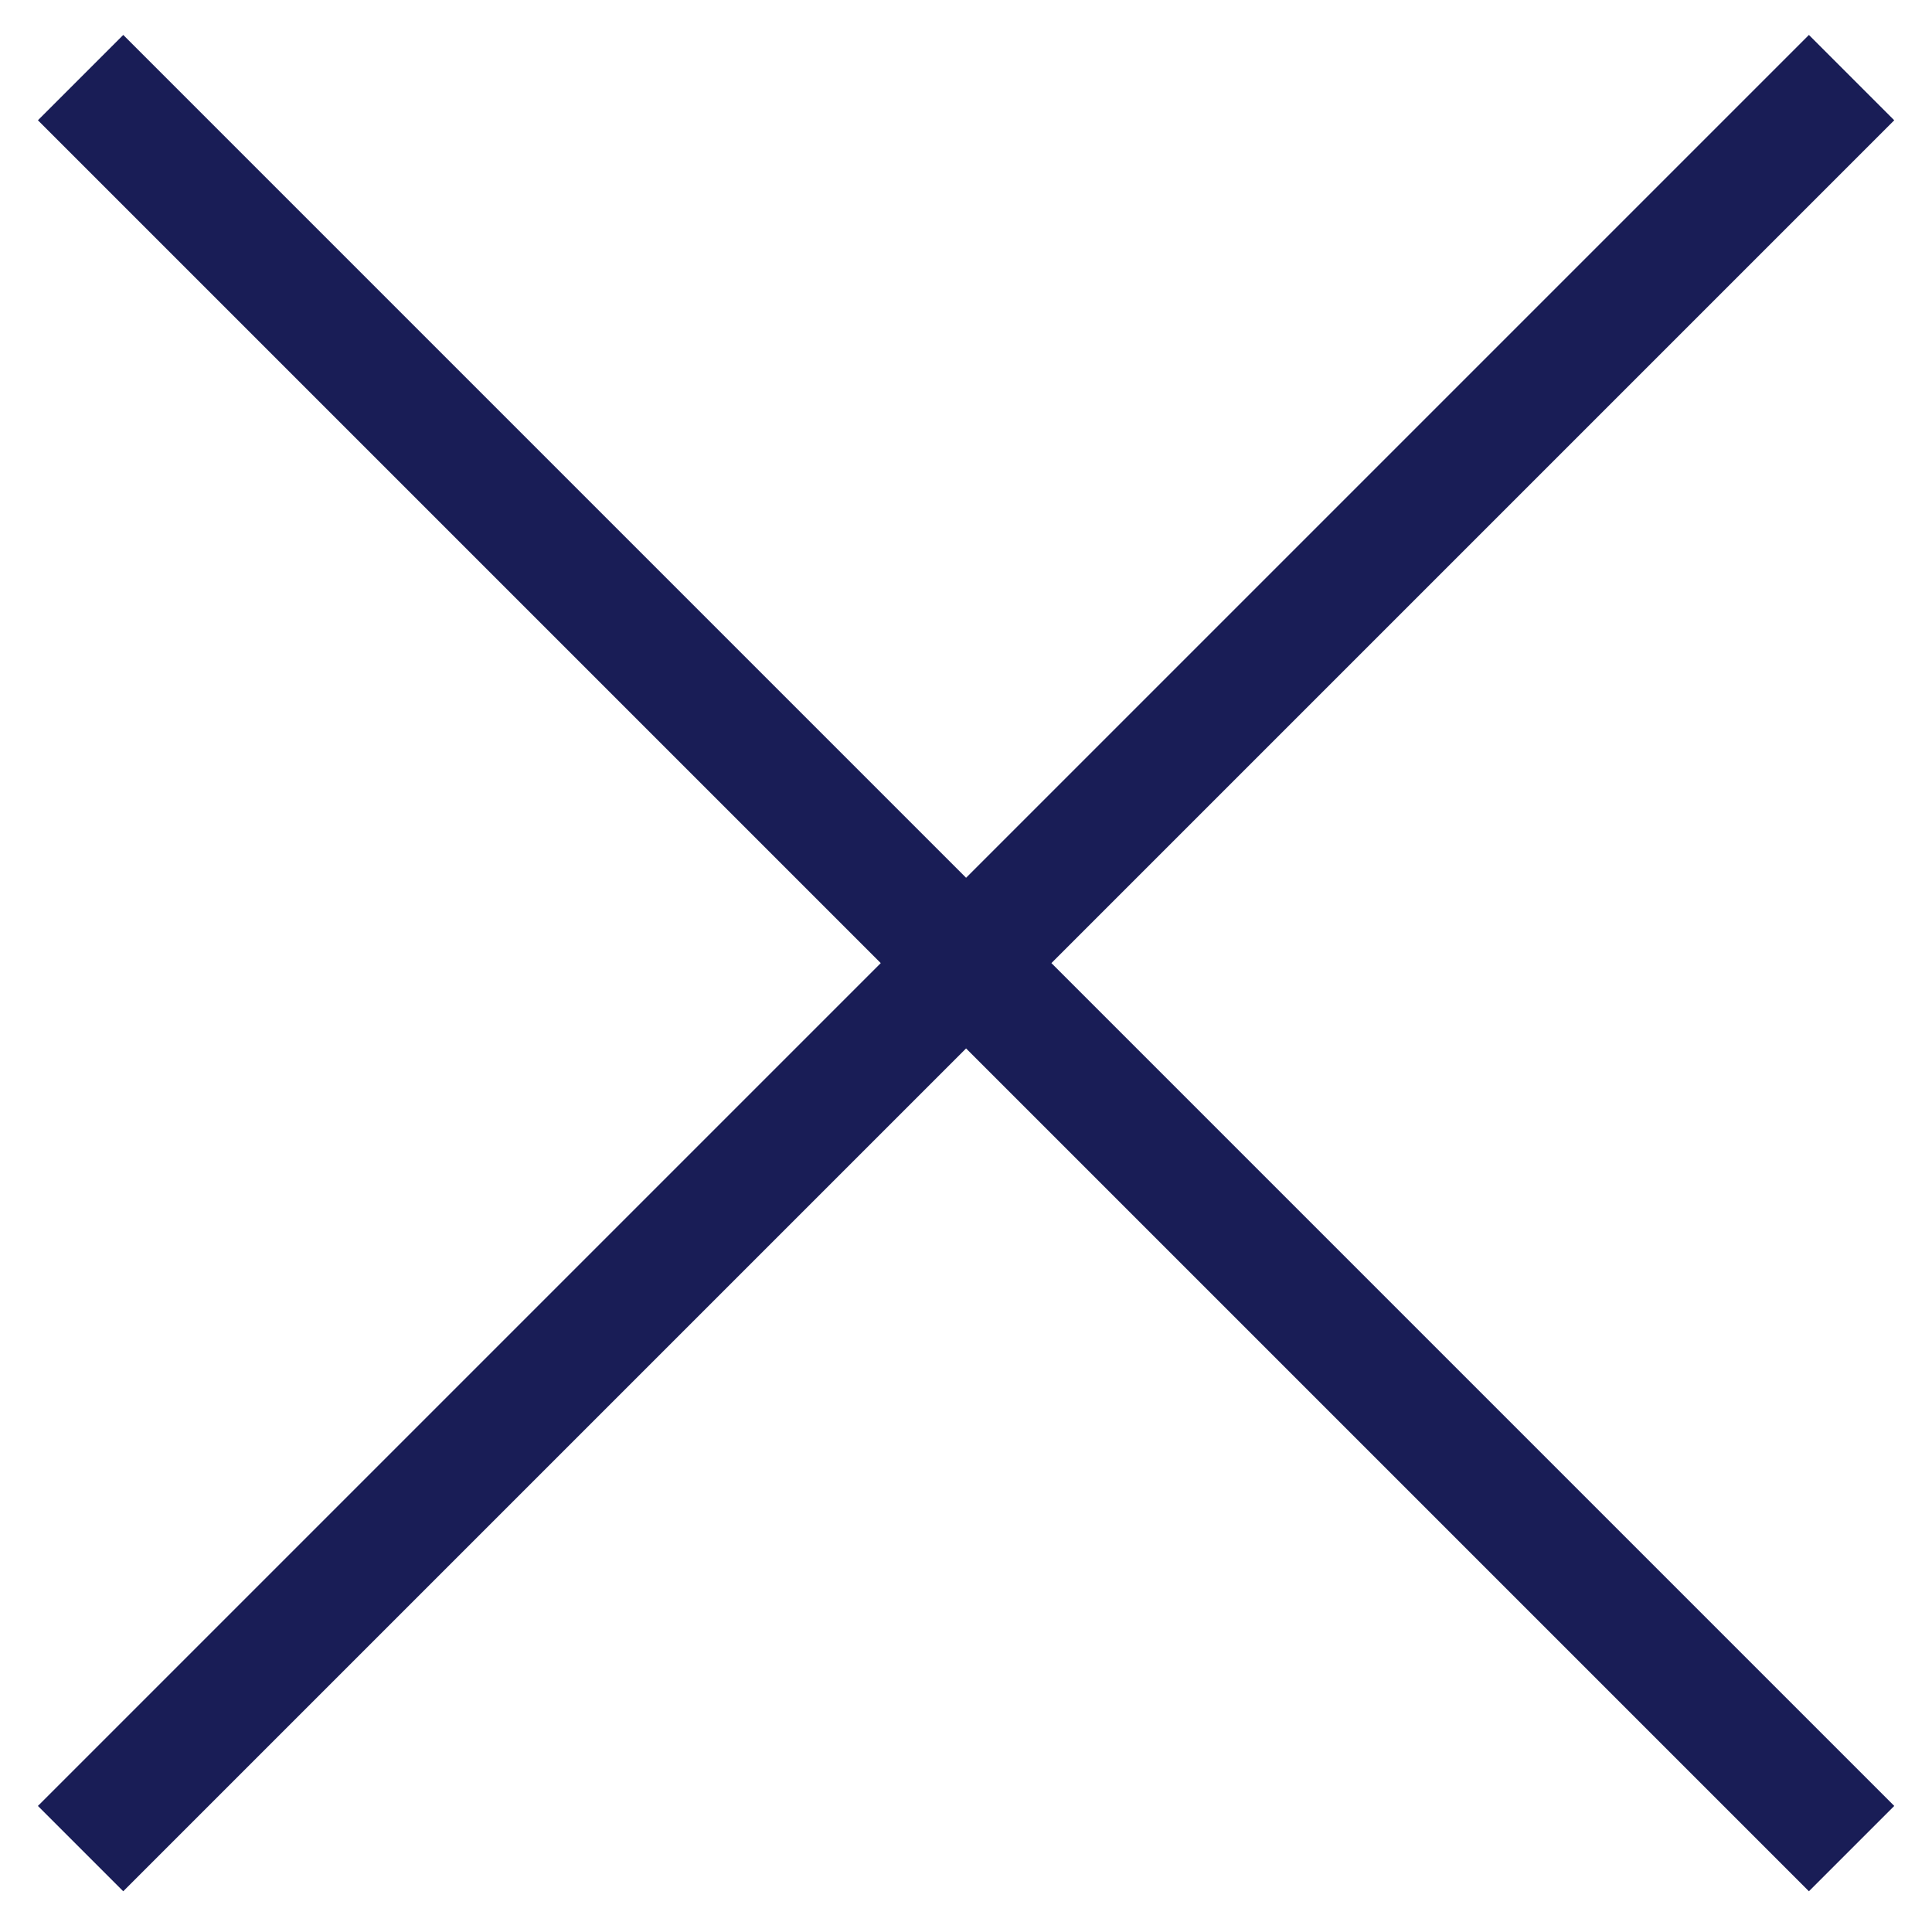
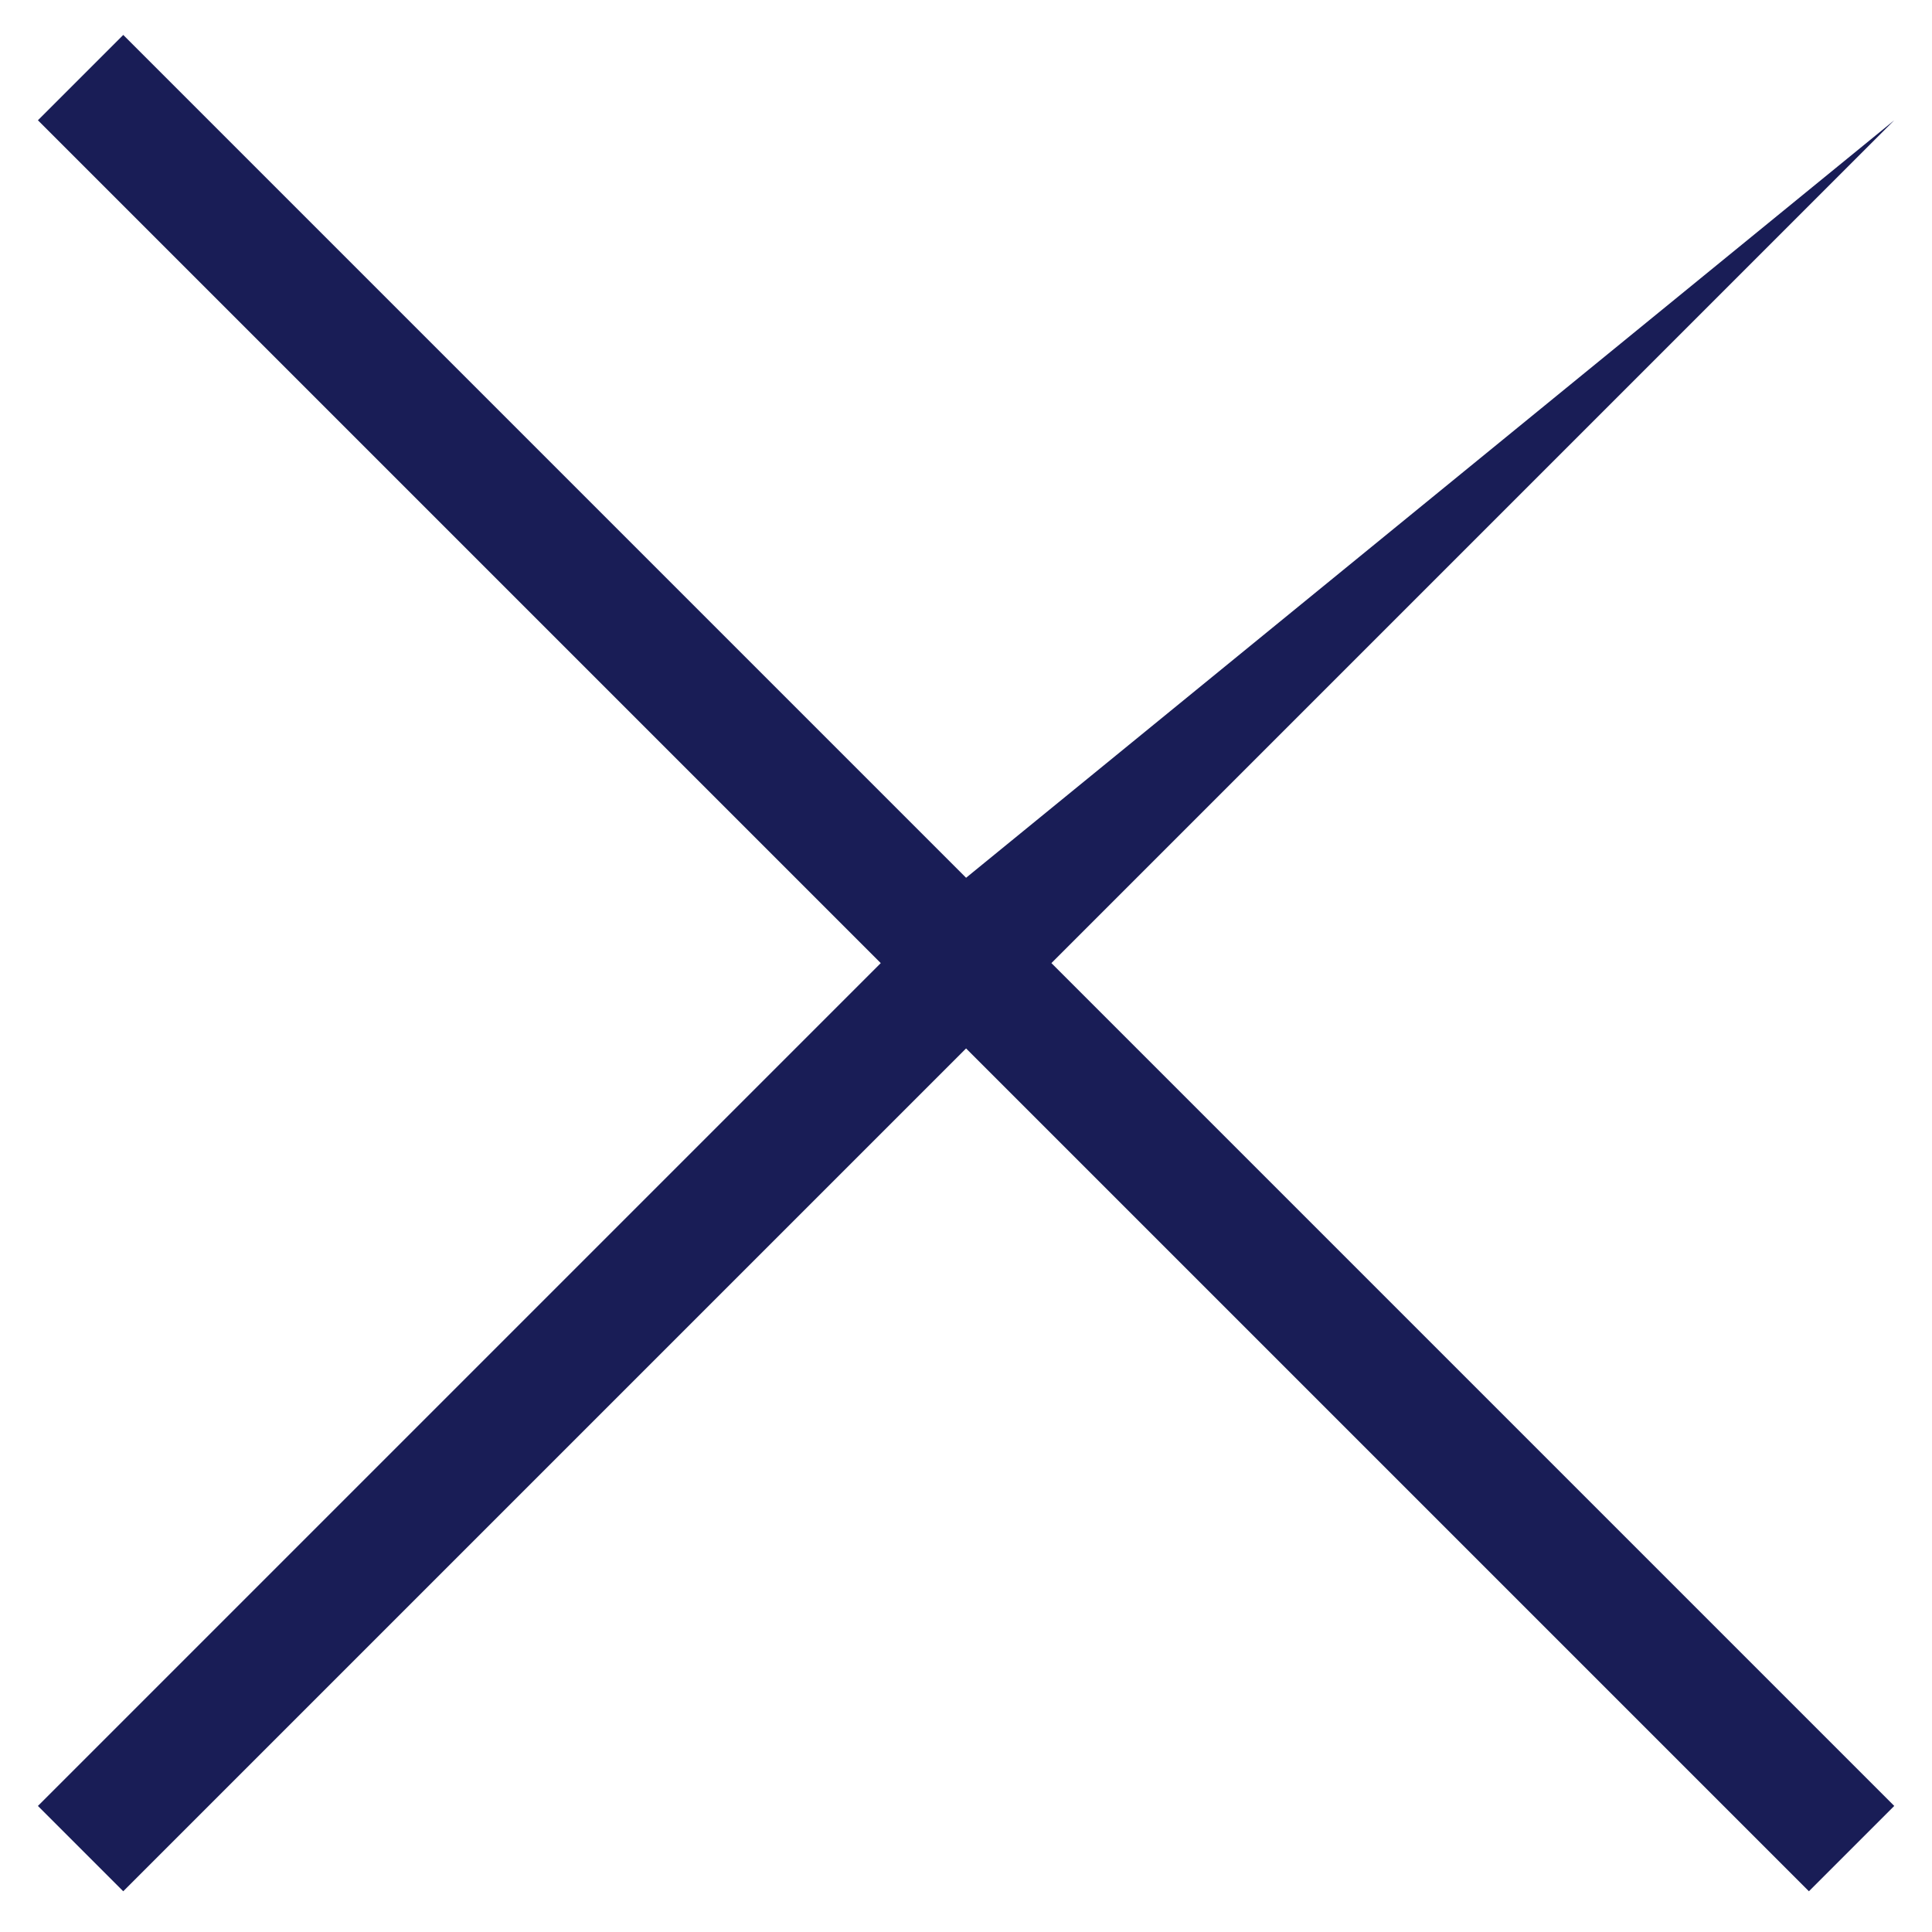
<svg xmlns="http://www.w3.org/2000/svg" width="24" height="24" viewBox="0 0 24 24" fill="none">
-   <path d="M23.531 1.494L22.471 0.434L12.001 10.904L1.531 0.434L0.471 1.494L10.941 11.964L0.471 22.434L1.531 23.494L12.001 13.024L22.471 23.494L23.531 22.434L13.061 11.964L23.531 1.494Z" fill="#191D56" />
+   <path d="M23.531 1.494L12.001 10.904L1.531 0.434L0.471 1.494L10.941 11.964L0.471 22.434L1.531 23.494L12.001 13.024L22.471 23.494L23.531 22.434L13.061 11.964L23.531 1.494Z" fill="#191D56" />
</svg>